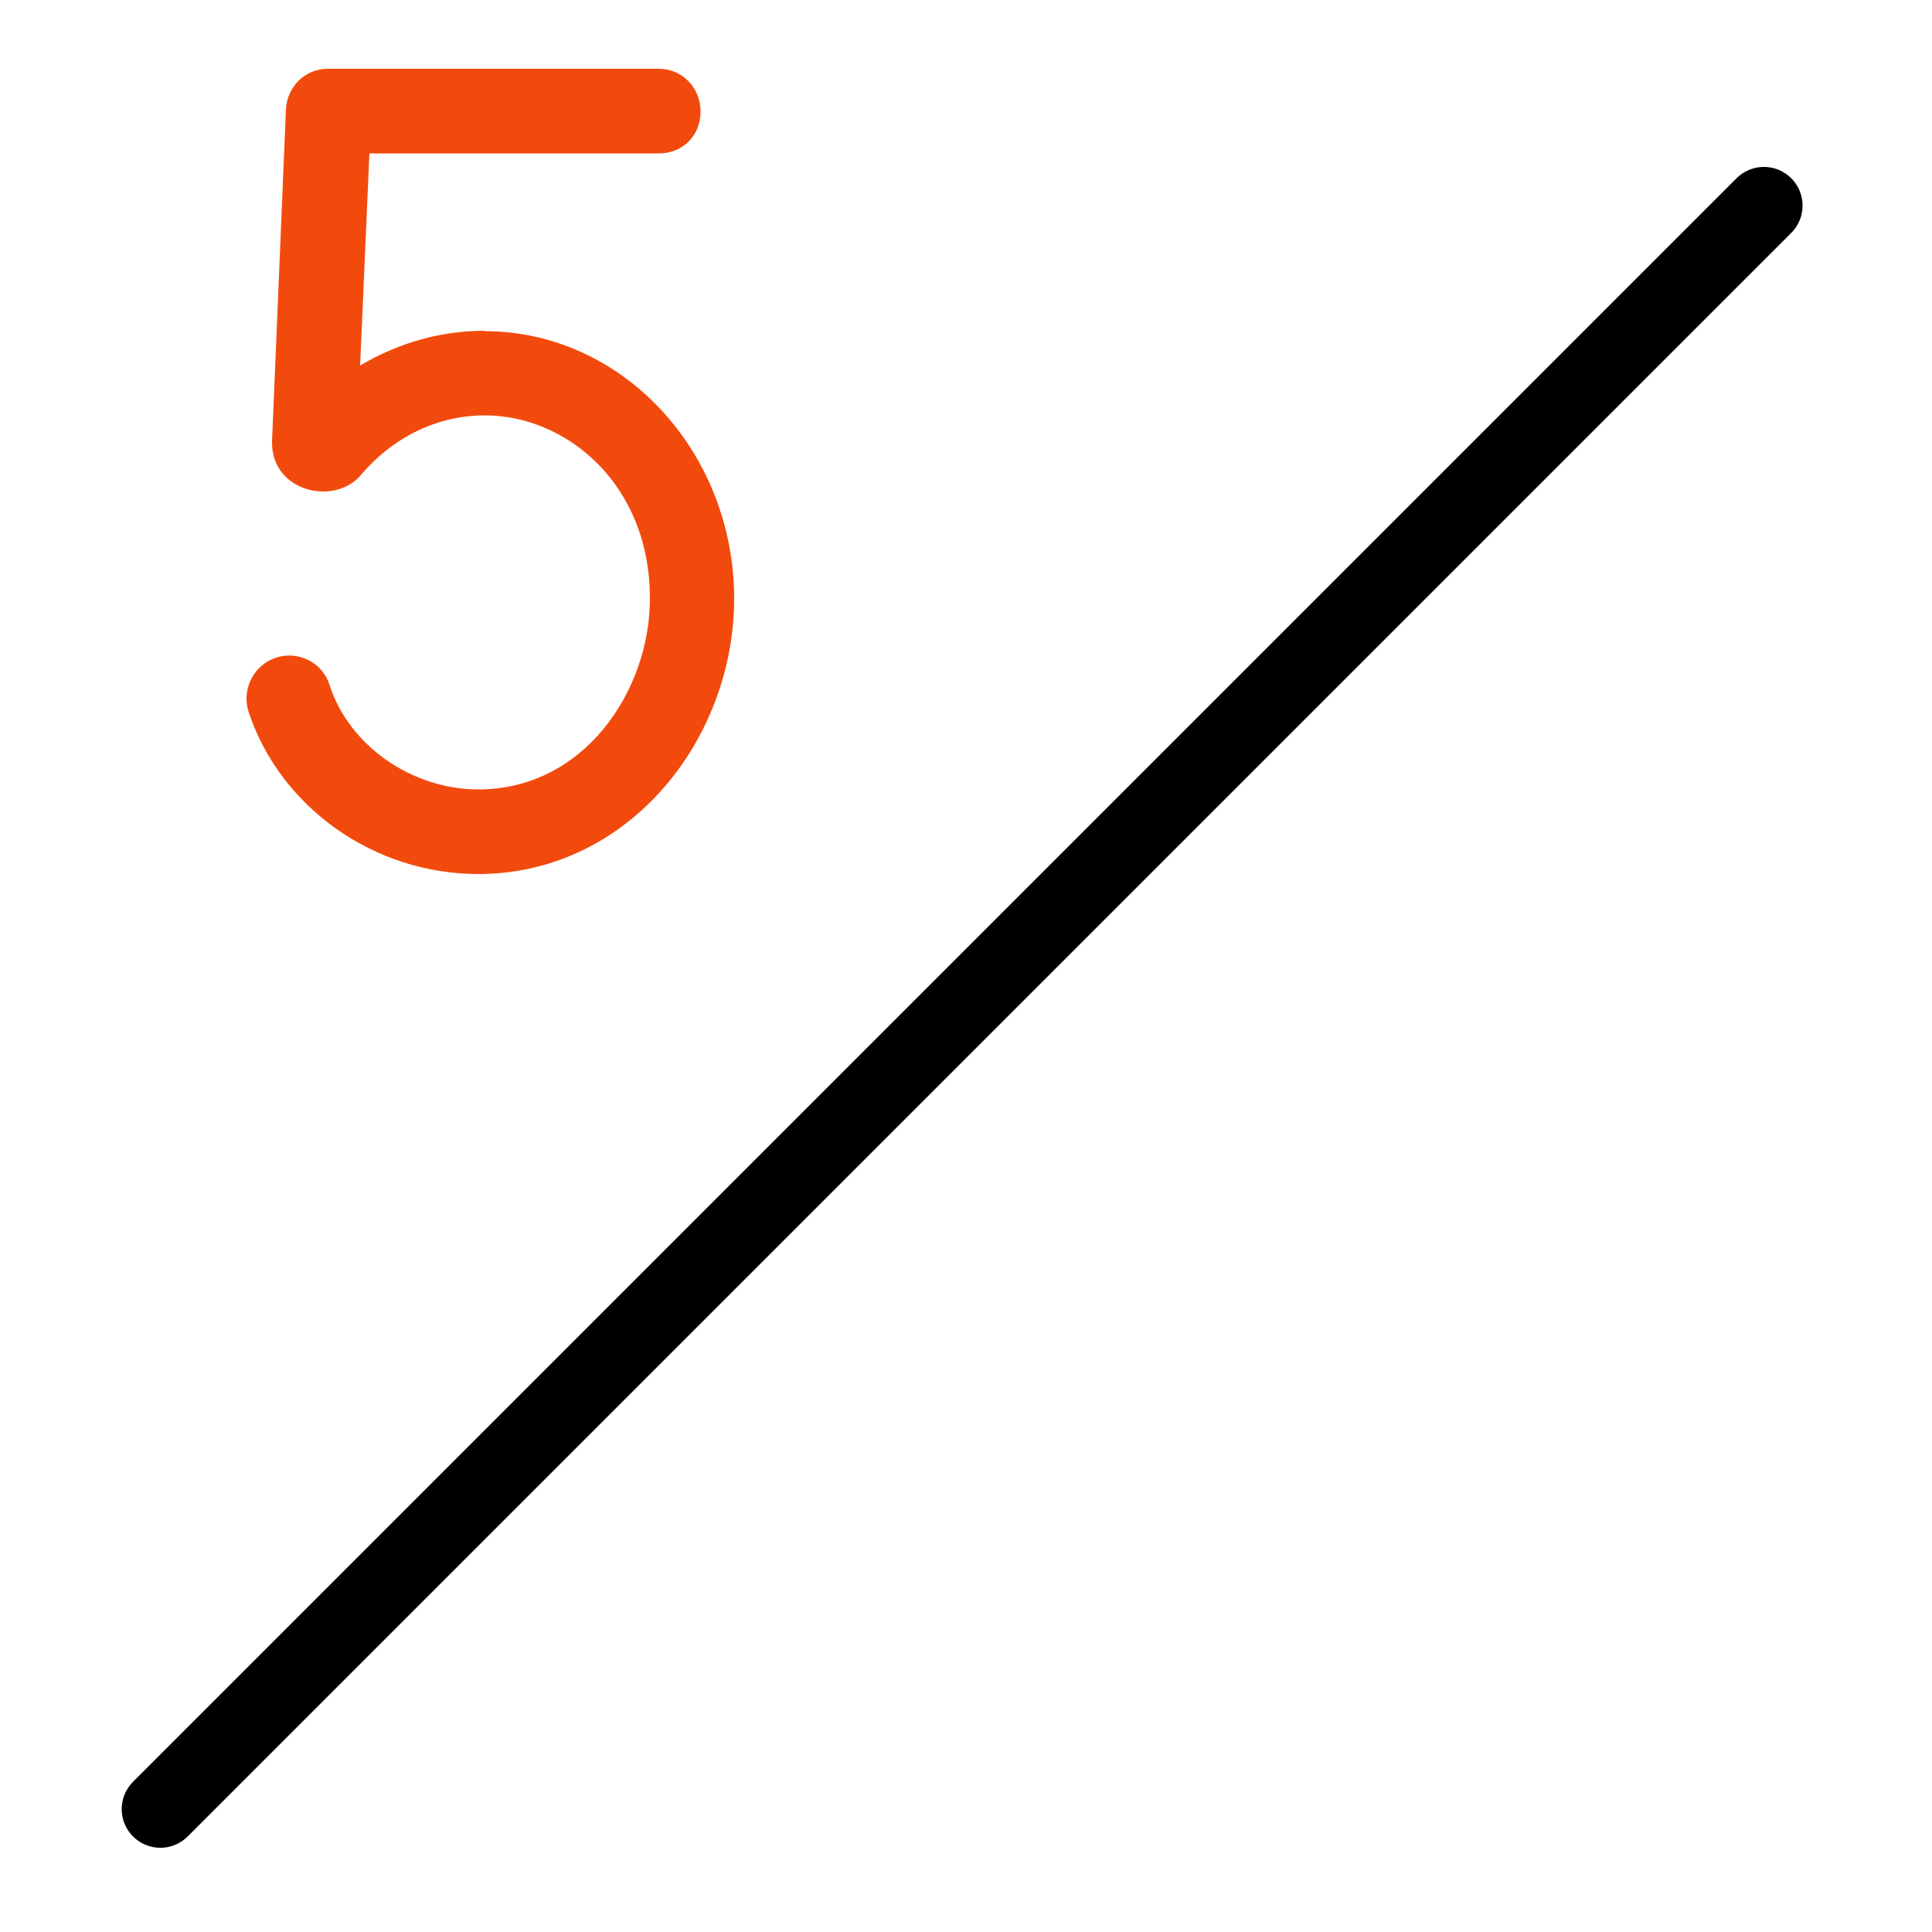
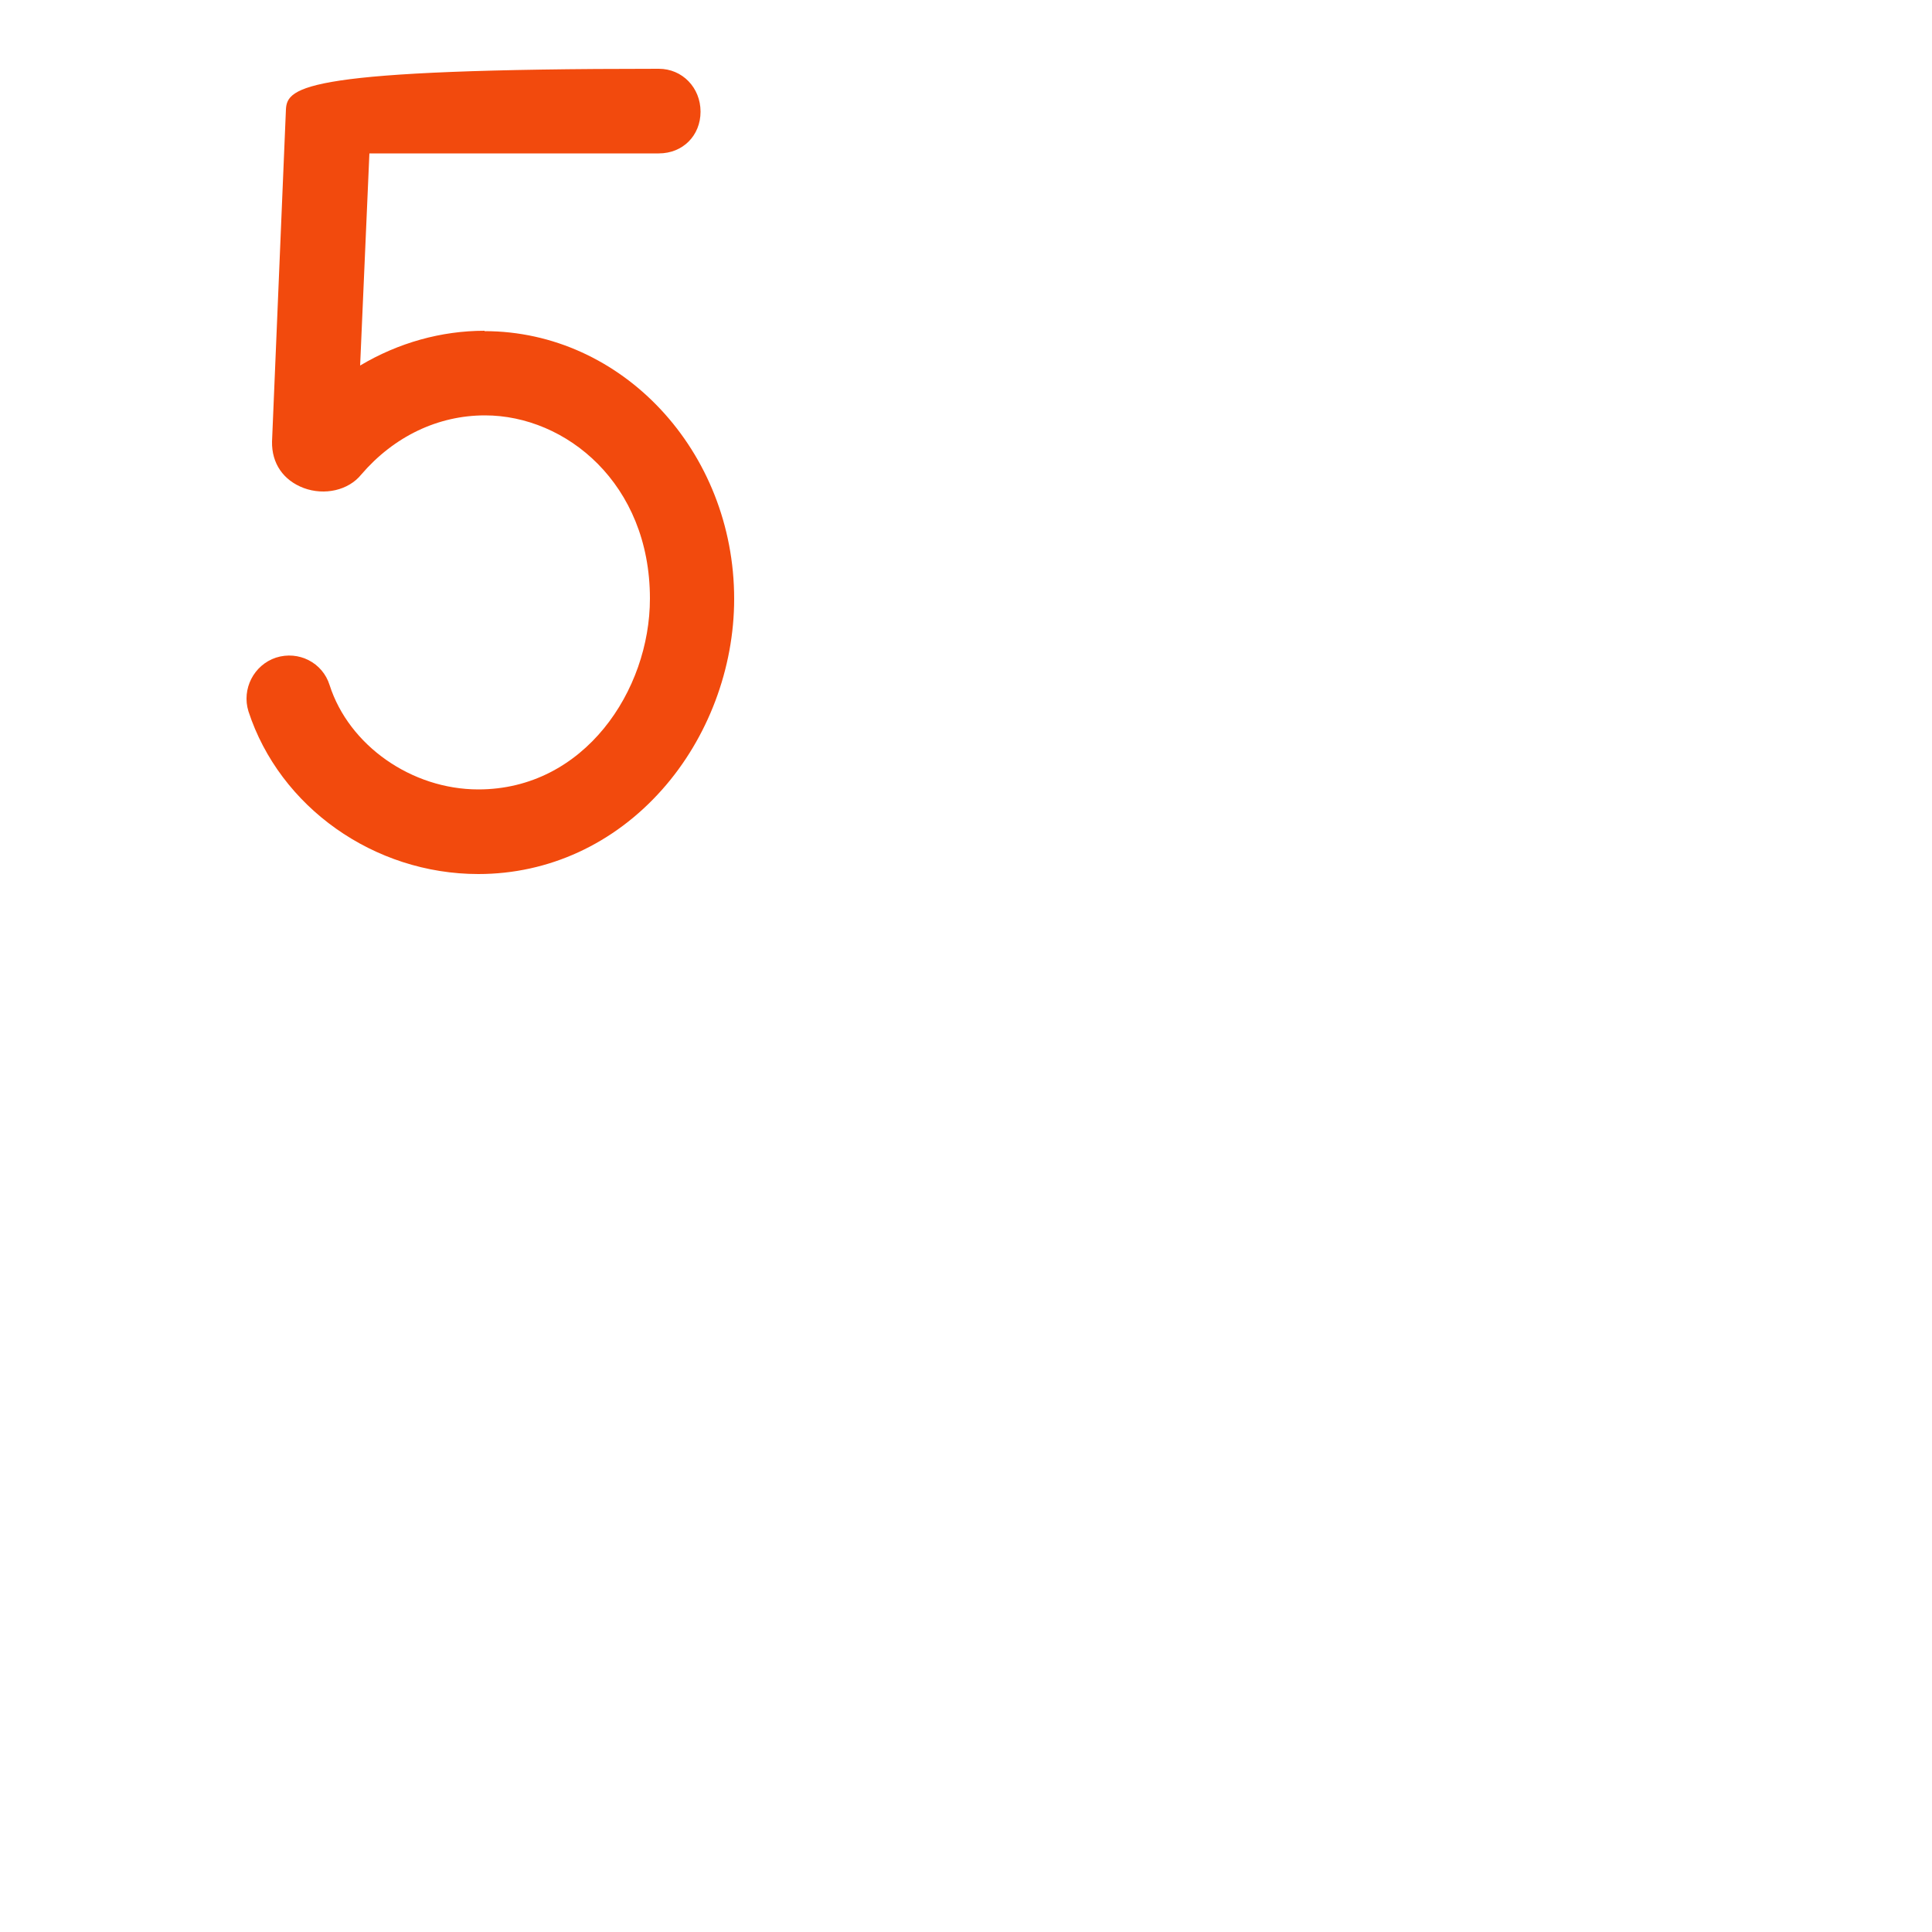
<svg xmlns="http://www.w3.org/2000/svg" width="50" height="50" viewBox="0 0 50 50" fill="none">
-   <path d="M12.54 8.56C11.42 8.56 10.31 8.87 9.32 9.46L9.56 3.97H17.05C17.67 3.97 18.13 3.51 18.13 2.89C18.13 2.27 17.66 1.78 17.05 1.78H8.48C7.9 1.78 7.43 2.24 7.4 2.83L7.04 11.43C7.03 11.99 7.33 12.43 7.86 12.63C8.4 12.83 9.02 12.69 9.35 12.28C10.2 11.29 11.34 10.75 12.55 10.75C14.65 10.75 16.82 12.52 16.82 15.49C16.82 17.87 15.12 20.43 12.38 20.43C10.65 20.43 9.03 19.29 8.53 17.73C8.35 17.15 7.73 16.83 7.14 17.02C6.57 17.21 6.25 17.83 6.43 18.41C7.24 20.89 9.68 22.62 12.38 22.62C14.2 22.62 15.89 21.84 17.14 20.43C18.32 19.1 19 17.3 19 15.5C19 11.68 16.1 8.57 12.54 8.57V8.56Z" fill="#F24A0D" />
-   <path d="M4.15 46.82L45.65 5.32" stroke="black" stroke-width="2" stroke-miterlimit="10" stroke-linecap="round" />
+   <path d="M12.54 8.56C11.42 8.56 10.31 8.87 9.32 9.46L9.56 3.97H17.05C17.67 3.97 18.13 3.51 18.13 2.89C18.13 2.27 17.66 1.78 17.05 1.78C7.9 1.78 7.43 2.24 7.4 2.83L7.04 11.43C7.03 11.99 7.33 12.43 7.86 12.63C8.4 12.83 9.02 12.69 9.35 12.28C10.2 11.29 11.34 10.75 12.55 10.75C14.65 10.75 16.82 12.52 16.82 15.49C16.82 17.87 15.12 20.43 12.38 20.43C10.65 20.43 9.03 19.29 8.53 17.73C8.35 17.15 7.73 16.83 7.14 17.02C6.57 17.21 6.25 17.83 6.43 18.41C7.24 20.89 9.68 22.62 12.38 22.62C14.2 22.62 15.89 21.84 17.14 20.43C18.32 19.1 19 17.3 19 15.5C19 11.68 16.1 8.57 12.54 8.57V8.56Z" fill="#F24A0D" />
</svg>